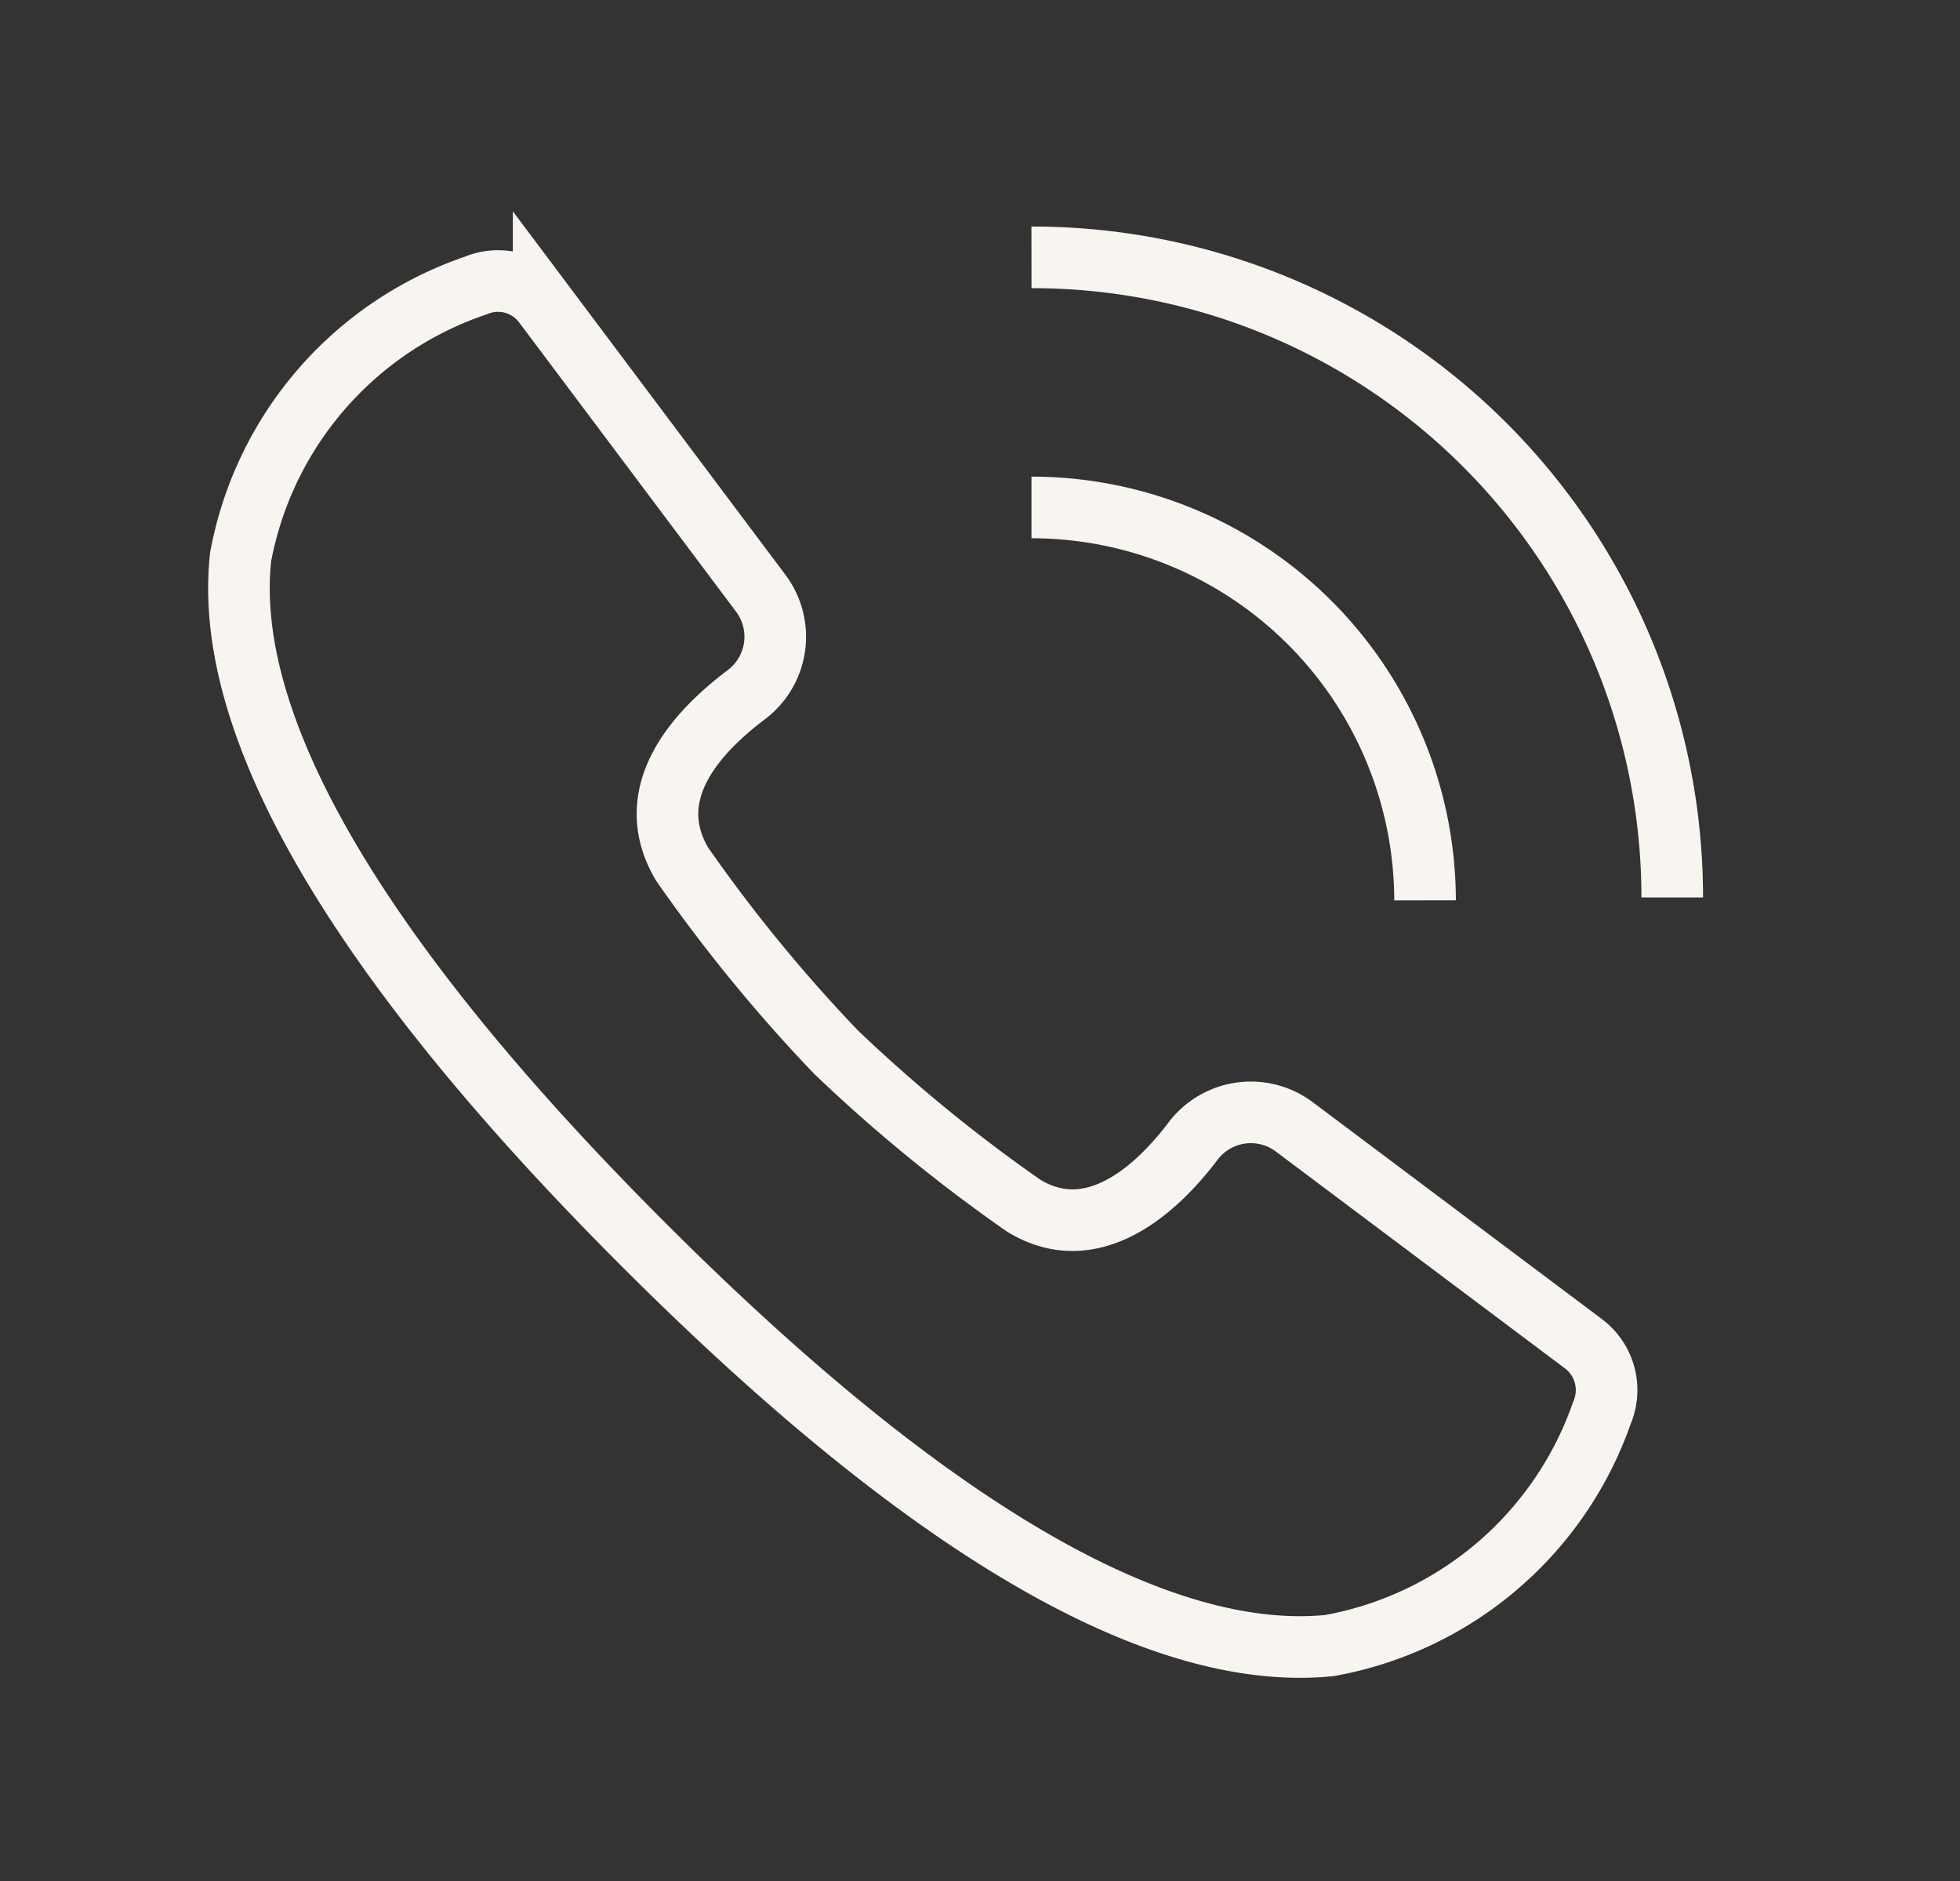
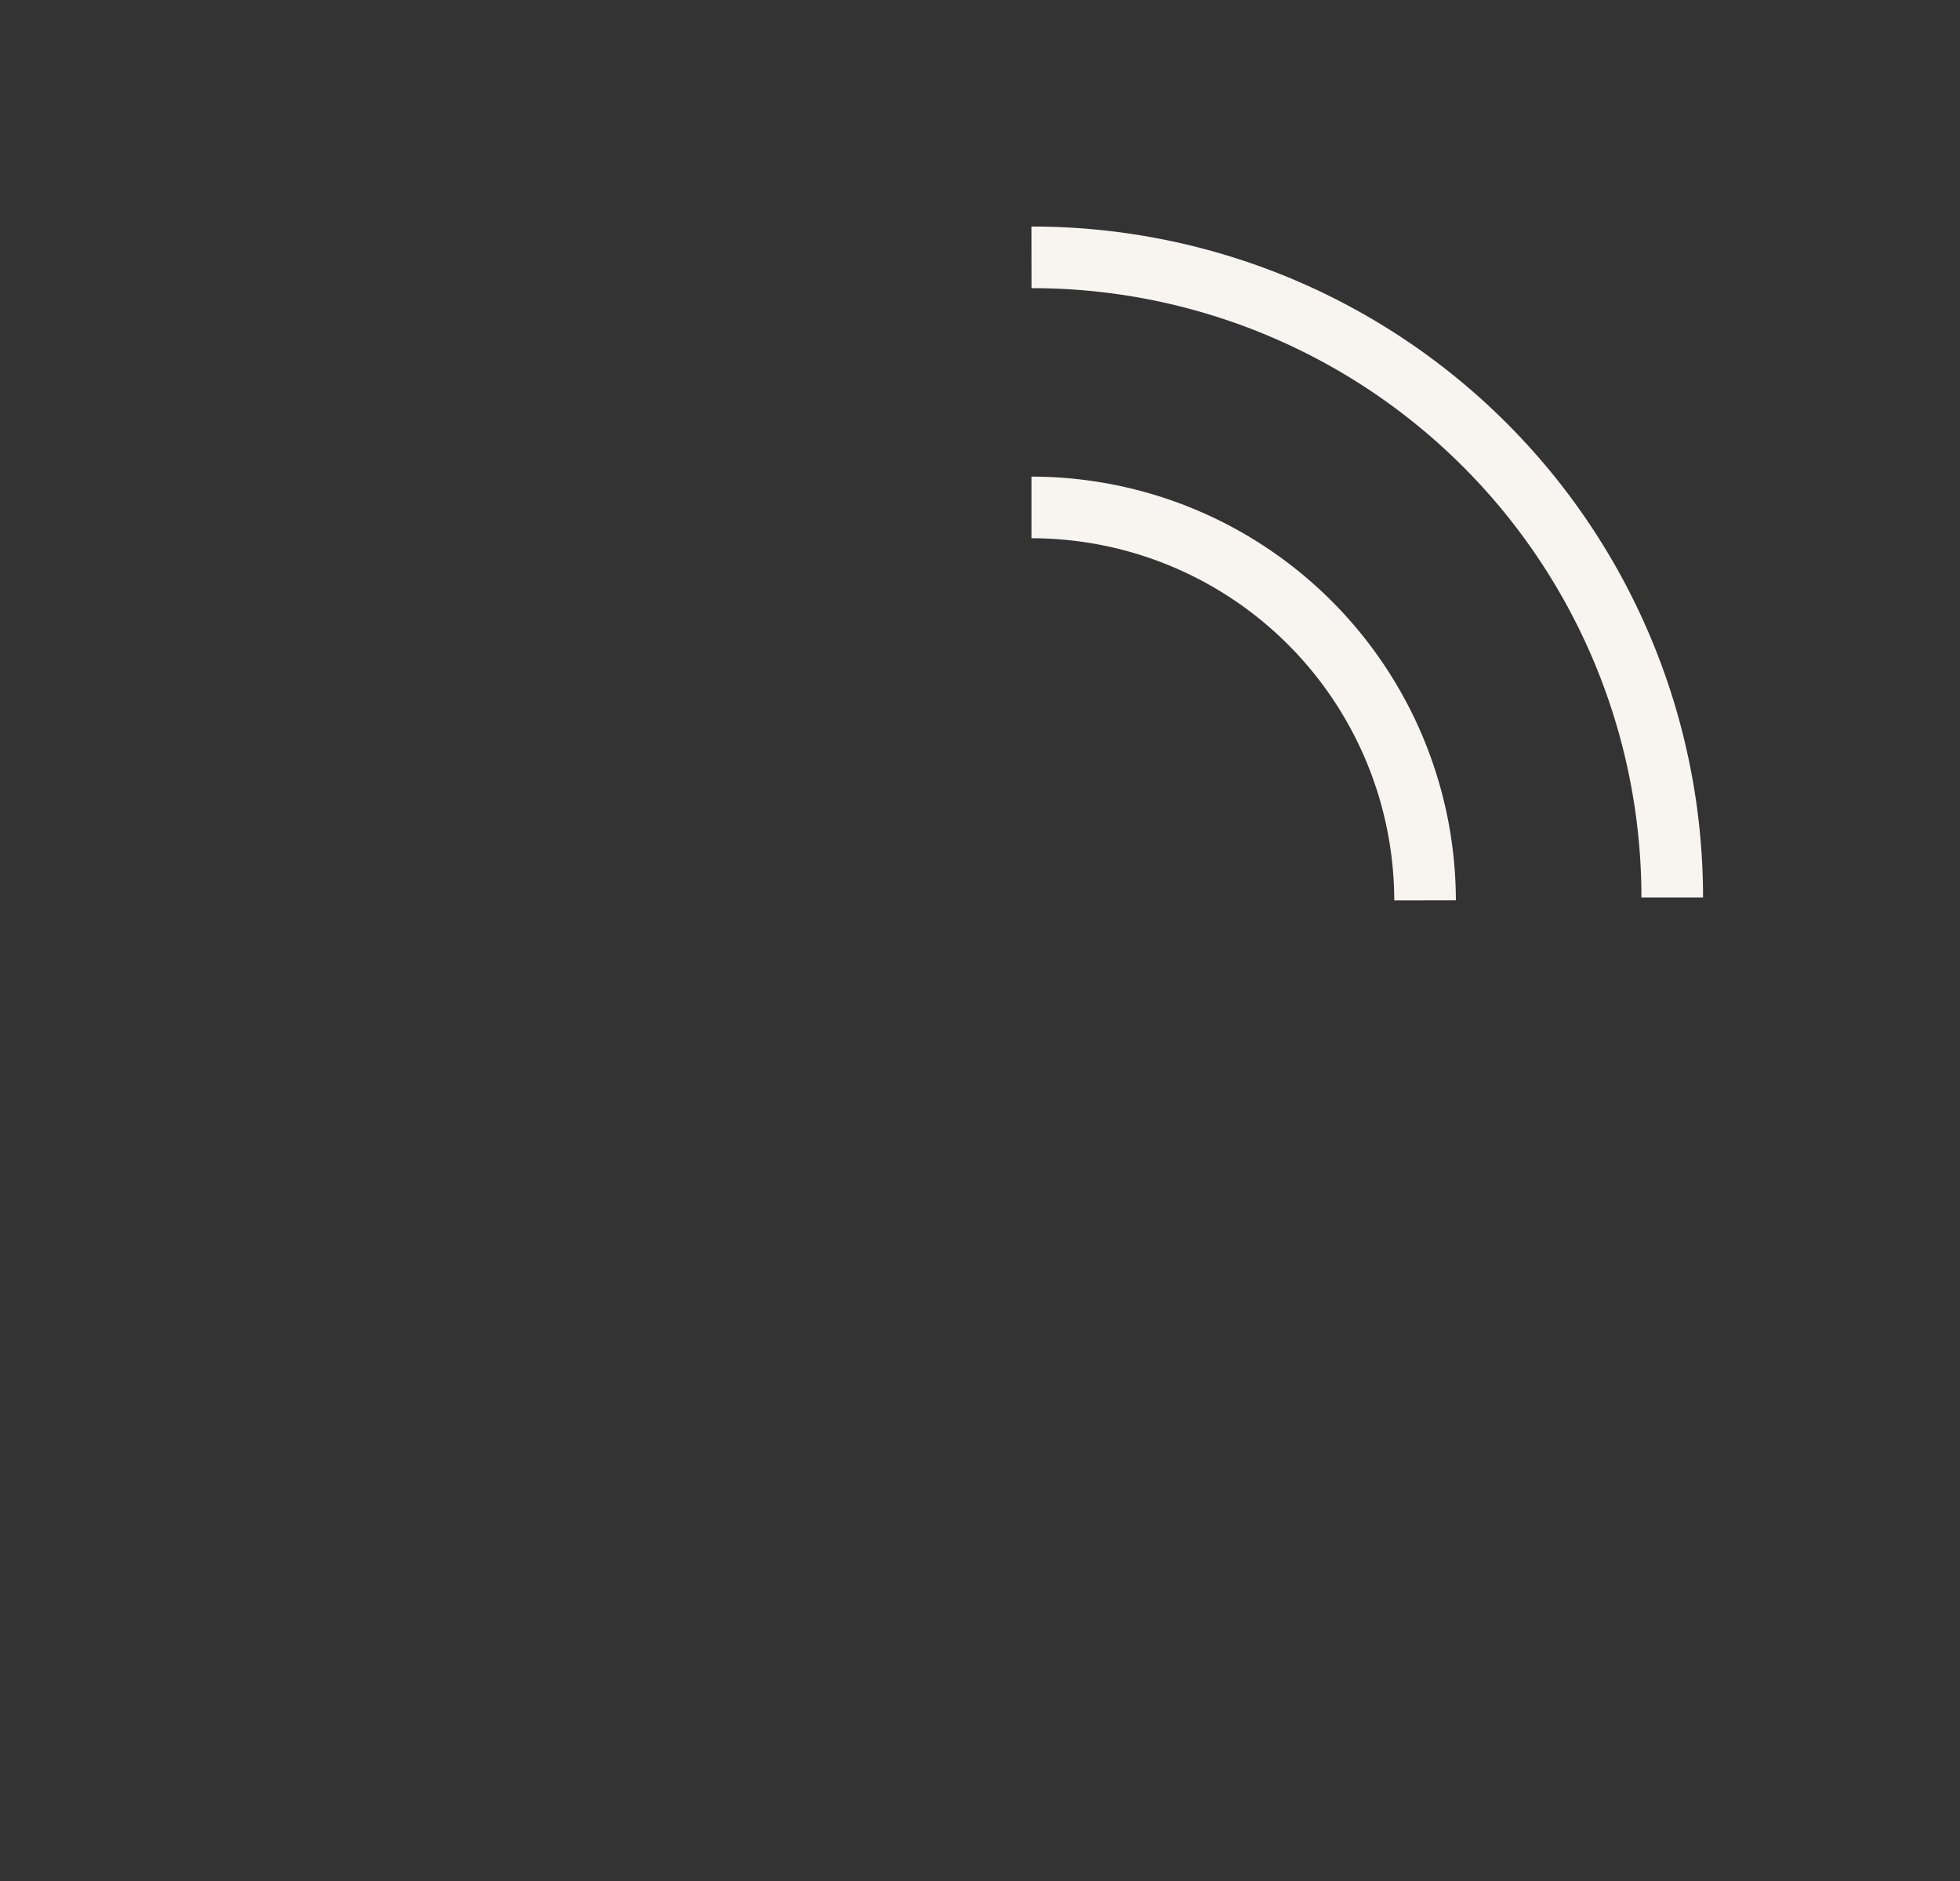
<svg xmlns="http://www.w3.org/2000/svg" id="mobil_grafika" data-name="mobil grafika" viewBox="0 0 27.04 25.95">
  <rect x="0" y="0" width="27.04" height="25.95" fill="#333333" stroke="none" />
  <defs>
    <style>.cls-1{fill:none;stroke:#f8f5f1;stroke-miterlimit:10;stroke-width:0.85px;}</style>
  </defs>
  <path class="cls-1" d="M14.23,7a5.43,5.43,0,0,1,5.43,5.42" />
  <path class="cls-1" d="M14.23,3.55a8.83,8.83,0,0,1,8.84,8.83" />
-   <path class="cls-1" d="M22.1,19.49a.8.8,0,0,0-.25-.95l-4-3a1,1,0,0,0-1.39.2c-.49.65-1.38,1.48-2.34.89a21.72,21.72,0,0,1-2.59-2.12,21.72,21.72,0,0,1-2.12-2.59c-.59-1,.24-1.85.89-2.34a1,1,0,0,0,.2-1.39l-3-4a.79.79,0,0,0-.94-.25A4.9,4.9,0,0,0,3.32,7.68c-.33,3,2.9,6.83,5.55,9.48S15.3,23,18.34,22.7A4.9,4.9,0,0,0,22.1,19.49Z" />
</svg>